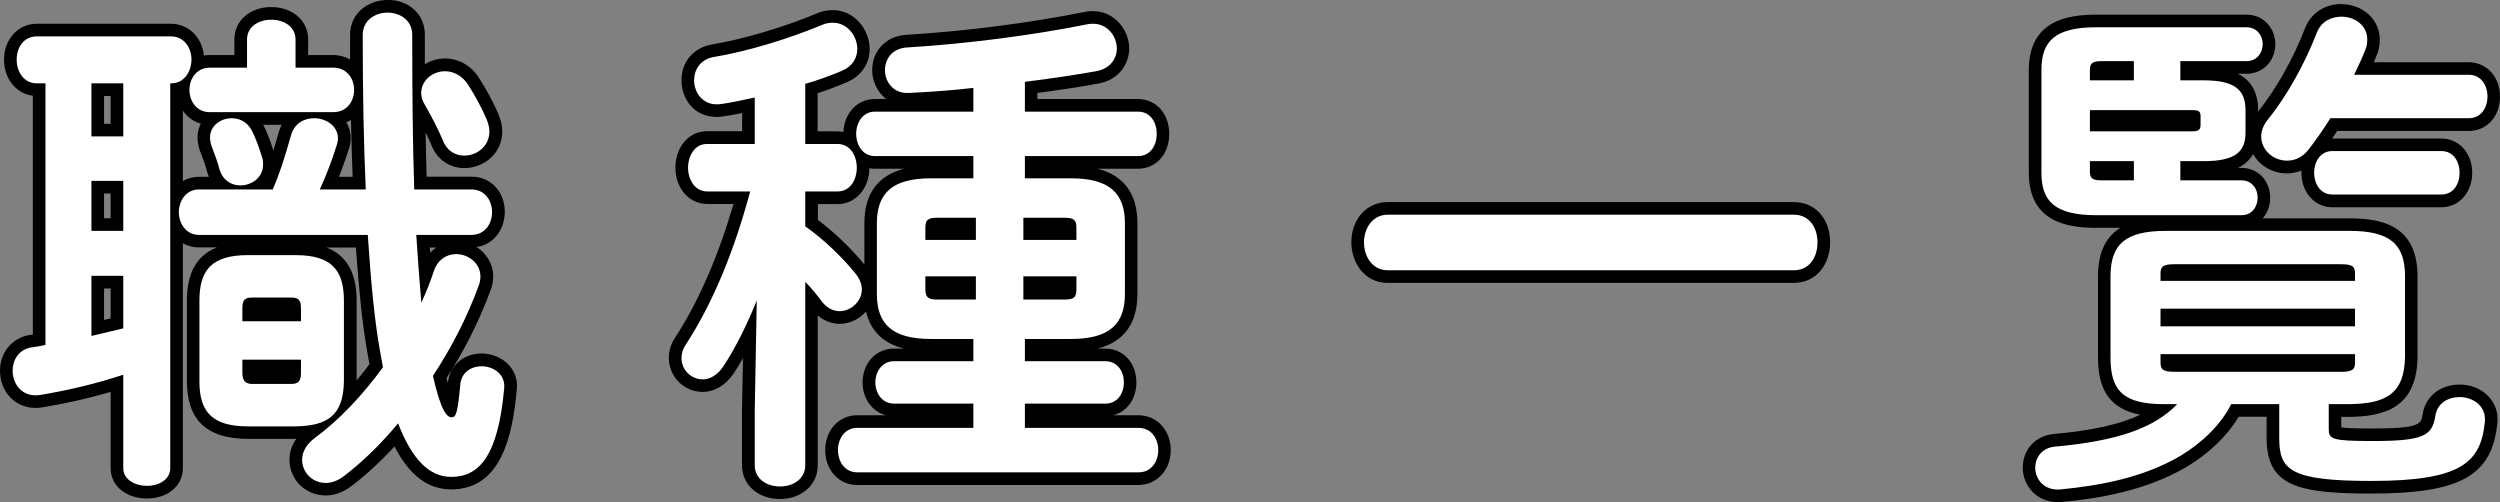
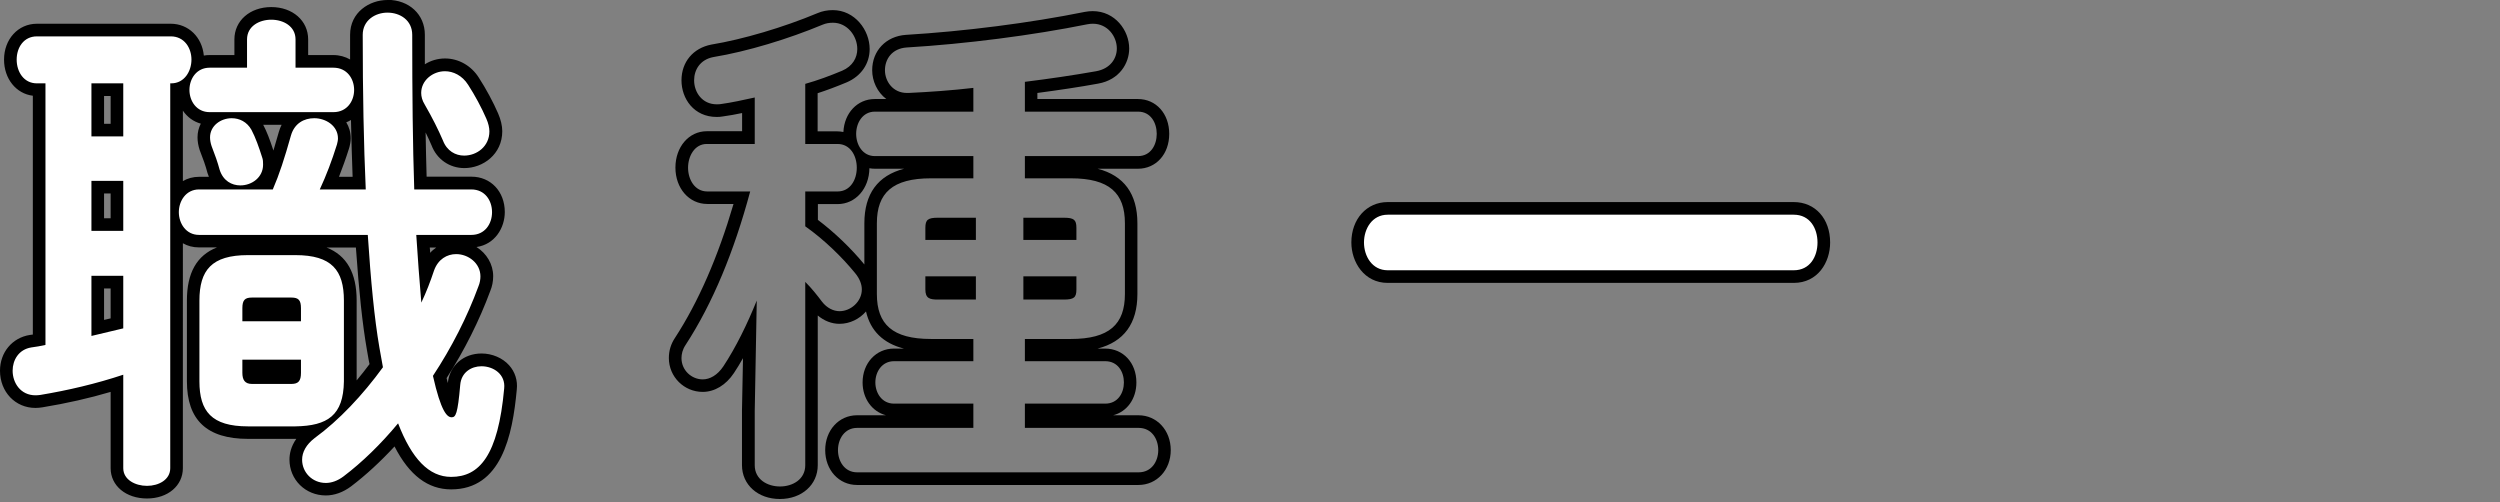
<svg xmlns="http://www.w3.org/2000/svg" id="_レイヤー_2" viewBox="0 0 197.95 39.76">
  <rect x="0" y="0" width="197.95" height="39.76" fill="#808080" stroke="none" />
  <defs>
    <style>.cls-1{fill:#fff;}</style>
  </defs>
  <g id="_レイヤー1">
    <g>
      <g>
        <path class="cls-1" d="M11.64,38.97c-1.38,0-2.38-.8-2.38-1.9v-6.71c-1.86,.58-3.87,1.06-5.98,1.41-.17,.03-.32,.04-.48,.04-1.51,0-2.31-1.23-2.31-2.45,0-1.01,.59-2.12,1.9-2.33,.23-.03,.47-.07,.7-.11V7.1h-.18c-1.38,0-2.1-1.2-2.1-2.38s.74-2.34,2.1-2.34H13.52c1.4,0,2.14,1.18,2.14,2.34,0,.12,0,.25-.02,.37,.27-.14,.6-.23,.96-.23h2.46v-1.74c0-1.35,1.22-2.06,2.42-2.06s2.42,.71,2.42,2.06v1.74h2.5c.88,0,1.49,.44,1.83,1.05,0-1.02-.01-2.07-.01-3.15,0-1.47,1.27-2.26,2.46-2.26s2.46,.78,2.46,2.26c0,1.25,0,2.43,0,3.54,.4-.69,1.19-1.16,2.09-1.16s1.74,.49,2.26,1.31c.54,.83,1.1,1.88,1.48,2.75,.18,.4,.28,.83,.28,1.2,0,1.51-1.27,2.42-2.5,2.42-.98,0-1.78-.57-2.15-1.52-.37-.85-.84-1.79-1.41-2.77-.01-.02-.03-.04-.04-.07,.02,2.28,.06,4.27,.12,6.04h4.04c1.4,0,2.14,1.16,2.14,2.3s-.75,2.3-2.14,2.3h-3.82c.06,.92,.12,1.83,.19,2.75,.07-.18,.13-.37,.2-.57,.36-1.03,1.21-1.66,2.23-1.66,1.16,0,2.42,.86,2.42,2.26,0,.35-.07,.69-.2,1-.86,2.35-2.08,4.76-3.52,6.98,.4,1.73,.71,2.35,.87,2.57,.07-.27,.16-.83,.26-1.99,.11-1.33,1.2-1.94,2.18-1.94,.71,0,1.39,.28,1.81,.76,.38,.42,.55,.96,.48,1.55-.46,5.15-1.91,7.45-4.7,7.45-1.79,0-3.21-1.24-4.35-3.79-1.23,1.41-2.56,2.66-3.87,3.65-.54,.41-1.13,.62-1.7,.62-1.33,0-2.38-1.03-2.38-2.34,0-.55,.21-1.36,1.2-2.12,.07-.05,.14-.1,.21-.16-.42,.08-.9,.13-1.42,.13h-3.77c-3,0-4.34-1.25-4.34-4.06v-6.4c0-2.83,1.34-4.1,4.34-4.1h3.76c3,0,4.34,1.26,4.34,4.1v6.4c0,.53-.06,1.01-.16,1.43,.76-.81,1.5-1.71,2.21-2.67-.03-.19-.07-.37-.1-.56-.05-.27-.1-.53-.14-.8-.36-2.08-.64-4.72-.89-8.5H15.76c-.84,0-1.44-.45-1.78-1.05v19.03c0,1.25-1.18,1.9-2.34,1.9Zm8.06-9.46c0,.38,.07,.38,.26,.38h3.12c.16,0,.21-.03,.21-.03,0,0,.05-.07,.05-.35v-.54h-3.64v.54Zm-11.96-3.55l1.52-.36v-3.26h-1.52v3.63Zm15.6-1.03v-.54c0-.23-.03-.31-.04-.32h0s-.07-.02-.22-.02h-3.12c-.16,0-.22,.02-.23,.03,0,0-.03,.08-.03,.31v.54h3.64Zm-14.08-7.16v-2.96h-1.52v2.96h1.52Zm4.72-2.24c.34-.6,.93-1.04,1.78-1.04h1.68c-.22-.25-.4-.55-.51-.91-.17-.62-.37-1.19-.63-1.85-.1-.3-.15-.6-.15-.86,0-.64,.29-1.15,.72-1.5h-.26c-1.36,0-2.1-1.16-2.1-2.26,0-.08,0-.17,.01-.25-.16,.09-.34,.15-.53,.19V15.53Zm14.46-1.04c-.08-1.92-.14-4-.17-6.22-.32,.62-.93,1.08-1.8,1.1,.48,.36,.8,.9,.8,1.58,0,.22-.05,.42-.1,.6-.33,1.07-.68,2.03-1.07,2.94h2.35Zm-7.17,0c.48-1.15,.85-2.37,1.29-3.92,.15-.5,.41-.91,.77-1.2h-3.51c.21,.18,.39,.4,.54,.66,.37,.7,.68,1.62,.88,2.25,.1,.25,.1,.53,.1,.75,0,.6-.24,1.1-.6,1.46h.53Zm-12.01-4.2v-3.2h-1.52v3.2h1.52Z" />
        <path d="M30.68,1c1,0,1.96,.6,1.96,1.76,0,4.64,.04,8.72,.16,12.24h4.52c1.08,0,1.64,.88,1.64,1.8s-.56,1.8-1.64,1.8h-4.36c.12,1.8,.24,3.56,.4,5.36,.4-.84,.72-1.68,1-2.52,.32-.92,1.04-1.32,1.76-1.32,.96,0,1.92,.72,1.92,1.76,0,.24-.04,.52-.16,.8-.88,2.4-2.12,4.84-3.6,7.08,.64,2.84,1.12,3.28,1.48,3.28,.32,0,.48-.24,.68-2.56,.08-1,.88-1.48,1.68-1.48,.96,0,1.92,.64,1.8,1.76-.48,5.32-1.96,7-4.2,7-1.76,0-3.12-1.44-4.2-4.24-1.36,1.64-2.84,3.08-4.32,4.2-.48,.36-.96,.52-1.4,.52-1.08,0-1.88-.84-1.88-1.84,0-.6,.32-1.2,1-1.72,1.92-1.4,3.8-3.4,5.4-5.6-.08-.52-.2-1.04-.28-1.56-.4-2.32-.68-5.28-.92-8.92H15.76c-1.04,0-1.6-.92-1.6-1.8s.56-1.8,1.6-1.8h5.84c.52-1.2,.92-2.44,1.44-4.28,.28-.96,1.04-1.36,1.84-1.36,.92,0,1.88,.6,1.88,1.6,0,.16-.04,.32-.08,.48-.4,1.28-.84,2.44-1.36,3.56h3.64c-.16-3.56-.24-7.64-.24-12.24,0-1.16,1-1.76,1.96-1.76m-9.2,.56c.96,0,1.92,.52,1.92,1.56v2.24h3c1.08,0,1.64,.88,1.64,1.76s-.56,1.76-1.64,1.76h-9.8c-1.04,0-1.6-.88-1.6-1.76s.56-1.76,1.6-1.76h2.96V3.12c0-1.04,.96-1.56,1.92-1.56m-7.96,1.32c1.08,0,1.64,.92,1.64,1.84s-.56,1.88-1.6,1.88h-.08v30.47c0,.92-.92,1.4-1.84,1.4s-1.88-.48-1.88-1.4v-7.4c-2.16,.72-4.4,1.24-6.56,1.6-.14,.02-.27,.03-.39,.03-1.18,0-1.81-.98-1.81-1.95,0-.84,.48-1.68,1.48-1.84,.36-.04,.76-.12,1.12-.2V6.6h-.68c-1.04,0-1.6-.92-1.6-1.88s.56-1.84,1.6-1.84H13.52m-6.28,7.92h2.52V6.6h-2.52v4.2m0,7.48h2.52v-3.96h-2.52v3.96m0,8.32c.84-.2,1.68-.4,2.52-.6v-4.16h-2.52v4.76M35.23,5.64c.64,0,1.36,.32,1.84,1.08,.52,.8,1.08,1.84,1.44,2.68,.16,.36,.24,.72,.24,1,0,1.2-1,1.92-2,1.92-.68,0-1.36-.36-1.68-1.2-.36-.84-.84-1.8-1.44-2.84-.2-.32-.28-.64-.28-.92,0-1,.92-1.72,1.88-1.72m-16.88,3.72c.6,0,1.2,.28,1.56,.92,.32,.6,.6,1.4,.84,2.16,.08,.2,.08,.4,.08,.6,0,1-.88,1.64-1.8,1.64-.68,0-1.36-.36-1.64-1.24-.16-.6-.36-1.16-.64-1.88-.08-.24-.12-.48-.12-.68,0-.92,.84-1.52,1.72-1.52m5.04,10.84c2.88,0,3.84,1.2,3.84,3.6v6.4c-.04,2.68-1.28,3.52-3.84,3.56h-3.76c-2.88,0-3.84-1.2-3.84-3.56v-6.4c0-2.4,.96-3.6,3.84-3.6h3.76m-4.2,5.24h4.64v-1.04c0-.64-.2-.84-.76-.84h-3.12c-.56,0-.76,.2-.76,.84v1.04m.76,4.96h3.12c.56,0,.76-.24,.76-.88v-1.04h-4.64v1.04c0,.56,.2,.88,.76,.88M30.68,0c-1.43,0-2.96,.97-2.96,2.76,0,.66,0,1.31,0,1.95-.38-.22-.84-.35-1.32-.35h-2v-1.24c0-1.48-1.23-2.56-2.92-2.56s-2.92,1.08-2.92,2.56v1.24h-1.96c-.16,0-.31,.01-.46,.04-.14-1.46-1.22-2.52-2.62-2.52H2.92C1.44,1.88,.32,3.1,.32,4.72c0,1.52,.96,2.7,2.28,2.86V26.49c-.08,.01-.16,.02-.23,.03-1.41,.22-2.37,1.39-2.37,2.83,0,1.68,1.21,2.95,2.81,2.95,.18,0,.37-.02,.56-.05,1.89-.31,3.7-.72,5.39-1.22v6.04c0,1.39,1.21,2.4,2.88,2.4s2.84-1.03,2.84-2.4V19.26c.36,.21,.79,.33,1.28,.33h1.42c-1.6,.63-2.38,2.02-2.38,4.2v6.4c0,3.07,1.58,4.56,4.84,4.56h3.76s.04,0,.06,0c-.43,.61-.54,1.2-.54,1.64,0,1.59,1.26,2.84,2.88,2.84,.68,0,1.37-.25,2-.72,1.16-.88,2.33-1.96,3.44-3.16,1.17,2.29,2.65,3.4,4.48,3.4,3.97,0,4.86-4.23,5.2-7.91,.08-.71-.14-1.4-.61-1.92-.52-.58-1.34-.93-2.18-.93-1.44,0-2.53,.96-2.67,2.34-.03-.12-.06-.25-.1-.39,1.41-2.19,2.6-4.57,3.46-6.9,.15-.36,.23-.76,.23-1.17,0-.96-.53-1.81-1.32-2.31,1.46-.21,2.24-1.52,2.24-2.77,0-1.62-1.11-2.8-2.64-2.8h-3.55c-.03-1.08-.06-2.24-.08-3.5,.17,.35,.33,.69,.47,1.02,.42,1.1,1.42,1.8,2.6,1.8,1.47,0,3-1.09,3-2.92,0-.43-.12-.93-.33-1.41-.38-.88-.96-1.96-1.52-2.82-.6-.96-1.61-1.53-2.68-1.53-.59,0-1.14,.17-1.6,.46,0-.75,0-1.53,0-2.34,0-1.6-1.24-2.76-2.96-2.76h0ZM8.24,7.6h.52v2.2h-.52v-2.2h0Zm6.24,6.74v-5.58c.34,.5,.83,.87,1.42,1.03-.17,.33-.26,.7-.26,1.09,0,.32,.06,.66,.17,1,.27,.69,.47,1.24,.62,1.82,.03,.1,.07,.2,.11,.3h-.78c-.47,0-.91,.12-1.28,.34h0Zm12.93-4.65c.13-.05,.26-.12,.38-.19,.03,1.58,.08,3.09,.13,4.5h-1.08c.28-.72,.55-1.46,.8-2.26v-.03s.02-.03,.02-.03c.05-.2,.11-.44,.11-.72,0-.49-.13-.91-.35-1.27h0Zm-6.57,.19h1.46c-.09,.17-.16,.36-.22,.56-.16,.56-.3,1.04-.43,1.48-.29-.89-.54-1.53-.81-2.04h0Zm-12.6,5.44h.52v1.96h-.52v-1.96h0Zm25.79,4.28h.51c-.17,.12-.34,.26-.48,.42,0-.14-.02-.28-.03-.42h0Zm-8.17,0h2.32c.25,3.55,.52,6.07,.87,8.09,.04,.25,.09,.53,.14,.8,.02,.11,.04,.23,.07,.34-.33,.45-.68,.88-1.02,1.29v-6.32c0-2.18-.78-3.57-2.38-4.2h0Zm-17.62,3.24h.52v2.37l-.52,.12v-2.49h0Z" />
      </g>
      <g>
-         <path class="cls-1" d="M61.76,39.01c-1.24,0-2.5-.75-2.5-2.18v-4.32l.11-6.24c-.54,1.12-1.1,2.12-1.68,3-.54,.82-1.27,1.27-2.06,1.27-1.2,0-2.18-.98-2.18-2.18,0-.47,.14-.92,.4-1.32,1.97-3.03,3.61-6.85,4.88-11.38h-2.74c-1.31,0-2.02-1.23-2.02-2.38s.68-2.38,1.98-2.38h3.3v-2.56c-.72,.16-1.41,.3-2.11,.39-.13,.02-.27,.03-.4,.03-.68,0-1.28-.27-1.71-.77-.38-.44-.58-1.02-.58-1.63,0-1.19,.76-2.11,1.93-2.33,2.53-.42,5.8-1.38,8.54-2.53,.31-.13,.65-.2,1.03-.2,1.45,0,2.42,1.33,2.42,2.58,0,.96-.56,1.78-1.5,2.18-.98,.41-1.82,.71-2.62,.96v3.88h2.06c.41,0,.76,.12,1.05,.31-.05-.2-.07-.41-.07-.61,0-1.1,.69-2.26,1.98-2.26h7.3v-.82c-1.39,.15-2.9,.26-4.6,.34-.05,0-.11,0-.16,0-.66,0-1.25-.26-1.67-.74-.37-.42-.58-.99-.58-1.56,0-1.03,.68-2.2,2.19-2.3,4.68-.28,9.88-.95,14.25-1.83,.18-.04,.36-.05,.53-.05,1.48,0,2.39,1.28,2.39,2.46s-.81,2.07-2.05,2.29c-1.59,.28-3.35,.55-5.23,.79v1.42h8.46c1.3,0,1.98,1.14,1.98,2.26s-.68,2.26-1.98,2.26h-8.46v.76h3.14c3.22,0,4.78,1.33,4.78,4.06v5.6c0,2.73-1.56,4.06-4.78,4.06h-3.14v.76h5.86c1.3,0,1.98,1.1,1.98,2.18s-.68,2.18-1.98,2.18h-5.86v.92h8.5c1.35,0,2.06,1.14,2.06,2.26s-.71,2.26-2.06,2.26h-22.28c-1.33,0-2.02-1.14-2.02-2.26s.69-2.26,2.02-2.26h8.7v-.92h-5.78c-1.29,0-1.98-1.12-1.98-2.18s.69-2.18,1.98-2.18h5.78v-.76h-2.86c-3.22,0-4.78-1.33-4.78-4.06v-5.6c0-2.73,1.56-4.06,4.78-4.06h2.86v-.76h-7.3c-.4,0-.74-.11-1.03-.3,.06,.23,.09,.48,.09,.72,0,1.15-.71,2.38-2.02,2.38h-2.06v2c1.36,.99,2.75,2.31,3.85,3.66,.41,.51,.63,1.06,.63,1.6,0,1.18-1.06,2.22-2.26,2.22-.67,0-1.33-.35-1.8-.96-.13-.17-.27-.35-.42-.55v13.2c0,1.43-1.26,2.18-2.5,2.18Zm22.48-15.8c.36,0,.46-.04,.49-.05,0,0,.01-.07,.01-.25v-.54h-3.2v.84h2.7Zm-10.46-.3c0,.2,.04,.25,.04,.25,.02,.01,.12,.04,.46,.04h2.5v-.84h-3v.54Zm10.96-4.42v-.46c0-.21-.03-.26-.03-.27,0,0,0,0,0,0-.02,0-.13-.03-.47-.03h-2.7v.76h3.2Zm-7.96,0v-.76h-2.5c-.36,0-.46,.04-.49,.05,0,0-.01,.07-.01,.25v.46h3Z" />
        <path d="M65.96,1.8c1.12,0,1.92,1.04,1.92,2.08,0,.68-.36,1.36-1.2,1.72-.96,.4-1.92,.76-2.92,1.04v4.76h2.56c1,0,1.52,.92,1.52,1.88s-.52,1.88-1.52,1.88h-2.56v2.76c1.48,1.04,2.92,2.44,3.96,3.72,.36,.44,.52,.88,.52,1.28,0,.96-.88,1.72-1.76,1.72-.48,0-1-.24-1.4-.76-.36-.48-.8-1.04-1.32-1.56v14.52c0,1.12-1,1.68-2,1.68s-2-.56-2-1.68v-4.32l.16-8.72c-.76,1.88-1.64,3.68-2.64,5.2-.48,.72-1.08,1.04-1.64,1.04-.88,0-1.68-.72-1.68-1.68,0-.32,.08-.68,.32-1.04,2.16-3.32,3.84-7.4,5.12-12.16h-3.4c-1,0-1.52-.96-1.52-1.88s.52-1.88,1.48-1.88h3.8v-3.68c-.92,.2-1.8,.4-2.68,.52-.11,.02-.22,.02-.33,.02-1.15,0-1.79-.95-1.79-1.9,0-.84,.48-1.64,1.52-1.84,2.68-.44,5.96-1.44,8.64-2.56,.28-.12,.56-.16,.84-.16m20.58,.08c1.16,0,1.89,1,1.89,1.96,0,.8-.52,1.6-1.64,1.8-1.8,.32-3.72,.6-5.64,.84v2.36h8.96c1,0,1.48,.88,1.48,1.76s-.48,1.76-1.48,1.76h-8.96v1.76h3.64c3.04,0,4.28,1.16,4.28,3.56v5.6c0,2.4-1.24,3.56-4.28,3.56h-3.64v1.76h6.36c1,0,1.48,.84,1.48,1.68s-.48,1.68-1.48,1.68h-6.36v1.92h9c1.04,0,1.56,.88,1.56,1.76s-.52,1.76-1.56,1.76h-22.28c-1,0-1.52-.88-1.52-1.76s.52-1.76,1.52-1.76h9.2v-1.92h-6.28c-.96,0-1.48-.84-1.48-1.68s.52-1.68,1.48-1.68h6.28v-1.76h-3.36c-3.04,0-4.28-1.16-4.28-3.56v-5.6c0-2.4,1.24-3.56,4.28-3.56h3.36v-1.76h-7.8c-.96,0-1.48-.88-1.48-1.76s.52-1.76,1.48-1.76h7.8v-1.88c-1.72,.2-3.44,.32-5.12,.4-.05,0-.09,0-.14,0-1.11,0-1.74-.92-1.74-1.8s.56-1.72,1.72-1.8c4.68-.28,9.96-.96,14.32-1.84,.15-.03,.29-.04,.43-.04m-5.51,17.12h4.2v-.96c0-.64-.2-.8-1-.8h-3.2v1.76m-7.76,0h4v-1.76h-3c-.8,0-1,.16-1,.8v.96m7.76,4.72h3.2c.8,0,1-.16,1-.8v-1.04h-4.2v1.84m-6.76,0h3v-1.84h-4v1.04c0,.72,.36,.8,1,.8M65.96,.8c-.45,0-.86,.08-1.23,.24-2.7,1.13-5.92,2.08-8.41,2.49-1.44,.28-2.36,1.38-2.36,2.83s.98,2.9,2.79,2.9c.16,0,.32-.01,.48-.04,.51-.07,1.02-.16,1.53-.27v1.44h-2.8c-1.41,0-2.48,1.24-2.48,2.88s1.08,2.88,2.52,2.88h2.08c-1.23,4.2-2.79,7.77-4.64,10.61-.32,.48-.48,1.01-.48,1.59,0,1.48,1.2,2.68,2.68,2.68,.94,0,1.84-.54,2.47-1.49,.24-.37,.49-.76,.72-1.18l-.08,4.13v4.34c0,1.55,1.26,2.68,3,2.68s3-1.13,3-2.68v-11.85c.5,.42,1.1,.66,1.72,.66,.83,0,1.59-.39,2.1-.98,.35,1.53,1.36,2.52,3,2.94h-.79c-1.41,0-2.48,1.15-2.48,2.68,0,1.29,.76,2.31,1.85,2.6h-2.29c-1.44,0-2.52,1.19-2.52,2.76s1.08,2.76,2.52,2.76h22.28c1.46,0,2.56-1.19,2.56-2.76s-1.1-2.76-2.56-2.76h-2c1.09-.28,1.84-1.29,1.84-2.6,0-1.55-1.04-2.68-2.48-2.68h-.59c2.09-.54,3.15-1.99,3.15-4.32v-5.6c0-2.33-1.06-3.78-3.15-4.32h3.19c1.44,0,2.48-1.16,2.48-2.76s-1.04-2.76-2.48-2.76h-7.96v-.48c1.72-.23,3.34-.47,4.81-.74,1.7-.3,2.46-1.62,2.46-2.78,0-1.42-1.11-2.96-2.89-2.96-.2,0-.41,.02-.62,.06-4.36,.88-9.53,1.54-14.18,1.82-1.57,.11-2.66,1.26-2.66,2.8,0,.86,.4,1.74,1.12,2.28h-.92c-1.37,0-2.41,1.11-2.48,2.61-.16-.03-.32-.05-.48-.05h-1.56v-3.02c.71-.23,1.46-.51,2.3-.86,1.14-.49,1.82-1.47,1.82-2.64,0-1.49-1.17-3.08-2.92-3.08h0Zm-1.2,15.36h1.56c1.42,0,2.5-1.22,2.52-2.84,.14,.03,.29,.04,.44,.04h2.31c-2.09,.54-3.15,1.99-3.15,4.32v3.26c-1.06-1.29-2.38-2.55-3.68-3.53v-1.25h0Z" />
      </g>
      <g>
        <path class="cls-1" d="M109.88,21.9c-1.55,0-2.38-1.39-2.38-2.7s.82-2.7,2.38-2.7h32.15c1.4,0,2.38,1.11,2.38,2.7,0,1.34-.82,2.7-2.38,2.7h-32.15Z" />
        <path d="M142.03,17c1.28,0,1.88,1.08,1.88,2.2s-.6,2.2-1.88,2.2h-32.15c-1.24,0-1.88-1.12-1.88-2.2s.64-2.2,1.88-2.2h32.15m0-1h-32.15c-1.67,0-2.88,1.35-2.88,3.2,0,1.55,1.01,3.2,2.88,3.2h32.15c1.89,0,2.88-1.61,2.88-3.2,0-1.88-1.18-3.2-2.88-3.2h0Z" />
      </g>
      <g>
-         <path class="cls-1" d="M162.93,39.26c-.67,0-1.26-.25-1.68-.71-.37-.41-.59-.96-.59-1.52,0-.98,.65-2.07,2.06-2.18,3.99-.36,6.58-1.09,8.35-2.36-3.2-.07-4.45-1.26-4.45-4.18v-6.44c0-2.87,1.46-4.1,4.9-4.1h14.52c3.43,0,4.9,1.23,4.9,4.1v6.36c-.05,3.68-2.38,4.22-4.89,4.26h-1.15v1.46c0,.19,.01,.24,.02,.25,.22,.21,2.11,.21,2.92,.21,4.27,0,4.34-.49,4.5-1.57,.19-1.16,1.13-1.91,2.41-1.91,.76,0,1.49,.3,1.96,.81,.41,.46,.6,1.04,.54,1.7-.38,3.89-2.69,5.13-9.5,5.13-6.25,0-7.78-.77-7.78-3.9v-2.18h-3c-.86,1.53-2.25,2.92-4.04,4.01-3.25,1.91-6.95,2.47-9.81,2.75-.08,0-.14,0-.2,0Zm8.67-10.37s.16,.05,.6,.05h13.16c.45,0,.58-.05,.61-.07,0,0,0-.06,0-.19v-.14h-14.4v.14c0,.16,.02,.21,.02,.21,0,0,0,0,0,0Zm14.38-3.55v-.4h-14.4v.4h14.4Zm0-3.6v-.06c0-.16-.02-.21-.02-.21,0,0,0,0,0,0-.02,0-.16-.05-.6-.05h-13.16c-.45,0-.58,.05-.61,.07,0,0,0,.06,0,.19v.06h14.4Zm-19.98-4.2c-3.41,0-4.86-1.15-4.86-3.86V5.56c0-2.73,1.45-3.9,4.86-3.9h11.88c1.16,0,1.78,.94,1.78,1.82s-.62,1.86-1.78,1.86h-4.74v.52h1.34c2.64,0,3.82,.89,3.82,2.9v1.72c0,1.92-1.18,2.78-3.82,2.78h-1.34v.52h4.34c1.16,0,1.78,.96,1.78,1.86s-.61,1.9-1.78,1.9h-11.48Zm0-3.79s.14,.03,.4,.03h2.06v-.52h-2.48v.34c0,.09,0,.14,.01,.15,0,0,0,0,0,0Zm7.56-3.85c.08,0,.14,0,.17,0v-.67s-.09,0-.17,0h-7.58v.68h7.58Zm-5.1-4.04v-.52h-2.06c-.28,0-.38,.03-.42,.04,0,0,0,.06,0,.17v.3h2.48Zm16.22,10.04c-1.27,0-1.94-1.12-1.94-2.22,0-1.29,.82-2.22,1.94-2.22h8.64c1.12,0,1.94,.93,1.94,2.22,0,1.1-.67,2.22-1.94,2.22h-8.64Zm-3.6-2.68c-1.4,0-2.54-1.09-2.54-2.42,0-.56,.22-1.14,.63-1.64,1.45-1.79,2.87-4.31,3.8-6.74,.39-1,1.3-1.6,2.43-1.6,1.25,0,2.54,.86,2.54,2.3,0,.38-.07,.72-.2,1.04-.15,.41-.34,.83-.55,1.26h8.29c1.3,0,1.98,1.12,1.98,2.22,0,1.31-.81,2.22-1.98,2.22h-10.68c-.59,.92-1.13,1.69-1.64,2.33-.54,.67-1.26,1.03-2.07,1.03Z" />
-         <path d="M185.4,1.32c1.04,0,2.04,.68,2.04,1.8,0,.28-.04,.56-.16,.84-.24,.64-.56,1.28-.88,1.96h9.08c1,0,1.48,.88,1.48,1.72s-.48,1.72-1.48,1.72h-10.96c-.56,.88-1.16,1.76-1.76,2.52-.48,.6-1.08,.84-1.68,.84-1.08,0-2.04-.84-2.04-1.92,0-.4,.16-.88,.52-1.32,1.52-1.88,2.96-4.48,3.88-6.88,.36-.92,1.16-1.28,1.96-1.28m-7.52,.84c.84,0,1.28,.68,1.28,1.32,0,.68-.44,1.36-1.28,1.36h-5.24v1.52h1.84c2.6,0,3.32,.84,3.32,2.4v1.72c0,1.48-.72,2.28-3.32,2.28h-1.84v1.52h4.84c.84,0,1.28,.68,1.28,1.36,0,.72-.44,1.4-1.28,1.4h-11.48c-3.32,0-4.36-1.12-4.36-3.36V5.56c0-2.28,1.04-3.4,4.36-3.4h11.88m-12.4,4.2h3.48v-1.52h-2.56c-.76,0-.92,.2-.92,.72v.8m0,4.04h8.08c.52,0,.68-.12,.68-.52v-.68c0-.4-.16-.48-.68-.48h-8.08v1.68m.92,3.88h2.56v-1.52h-3.48v.84c0,.48,.16,.68,.92,.68m26.91-2.32c.96,0,1.44,.84,1.44,1.72s-.48,1.72-1.44,1.72h-8.64c-.96,0-1.44-.88-1.44-1.72s.48-1.72,1.44-1.72h8.64m-7.28,6.32c3.2,0,4.4,1.04,4.4,3.6v6.36c-.04,3.04-1.64,3.72-4.4,3.76h-1.64v1.96c0,.8,.2,.96,3.44,.96,4.04,0,4.76-.4,5-2,.16-1,1-1.48,1.92-1.48,1.04,0,2.12,.68,2,1.96-.32,3.24-1.88,4.68-9,4.68-6.44,0-7.28-.88-7.28-3.4v-2.68h-3.8c-.88,1.72-2.36,3.08-4,4.08-2.92,1.72-6.28,2.36-9.6,2.68-.05,0-.1,0-.15,0-1.15,0-1.77-.88-1.77-1.72,0-.8,.52-1.6,1.6-1.68,4.84-.44,7.8-1.44,9.64-3.36h-1.04c-3.2,0-4.24-1.04-4.24-3.68v-6.44c0-2.56,1.2-3.6,4.4-3.6h14.52m-14.96,3.96h15.4v-.56c0-.56-.16-.76-1.12-.76h-13.16c-.96,0-1.12,.2-1.12,.76v.56m0,3.6h15.4v-1.4h-15.4v1.4m1.12,3.6h13.16c.96,0,1.12-.2,1.12-.76v-.64h-15.4v.64c0,.56,.16,.76,1.12,.76M185.4,.32c-1.34,0-2.42,.72-2.89,1.92-.91,2.38-2.3,4.84-3.71,6.59v-.07c0-1.61-.69-2.47-1.61-2.92h.69c1.3,0,2.28-1.01,2.28-2.36,0-1.14-.85-2.32-2.28-2.32h-11.88c-2.3,0-5.36,.46-5.36,4.4V13.68c0,3.91,3.06,4.36,5.36,4.36h1.89c-1.04,.64-1.77,1.79-1.77,3.84v6.44c0,2.65,1.02,4.07,3.35,4.52-1.63,.77-3.84,1.25-6.8,1.52-1.47,.11-2.51,1.21-2.51,2.68,0,1.34,1.04,2.72,2.77,2.72,.07,0,.14,0,.21,0,2.94-.28,6.72-.86,10.04-2.82,1.78-1.08,3.17-2.43,4.08-3.94h2.21v1.68c0,3.79,2.44,4.4,8.28,4.4,7.06,0,9.58-1.41,9.99-5.58,.08-.8-.16-1.52-.67-2.08-.56-.62-1.41-.97-2.33-.97-1.52,0-2.68,.93-2.91,2.32-.12,.8-.17,1.16-4.01,1.16-.54,0-1.86,0-2.44-.09v-.83h.64c2.65-.04,5.35-.63,5.4-4.75v-6.37c0-4.08-2.89-4.6-5.4-4.6h-6.86c.37-.42,.59-.99,.59-1.64,0-1.35-.98-2.36-2.28-2.36h-.26c.48-.24,.9-.58,1.19-1.09,.52,.91,1.52,1.53,2.67,1.53,.41,0,.8-.08,1.16-.23,0,.06,0,.12,0,.19,0,1.55,1.05,2.72,2.44,2.72h8.64c1.39,0,2.44-1.17,2.44-2.72s-1.03-2.72-2.44-2.72h-8.64s0,0-.01,0c.13-.19,.26-.39,.4-.6h10.41c1.44,0,2.48-1.14,2.48-2.72s-1.07-2.72-2.48-2.72h-7.51c.09-.2,.17-.4,.25-.61,.14-.33,.22-.74,.22-1.19,0-1.57-1.33-2.8-3.04-2.8h0Z" />
-       </g>
+         </g>
    </g>
  </g>
</svg>